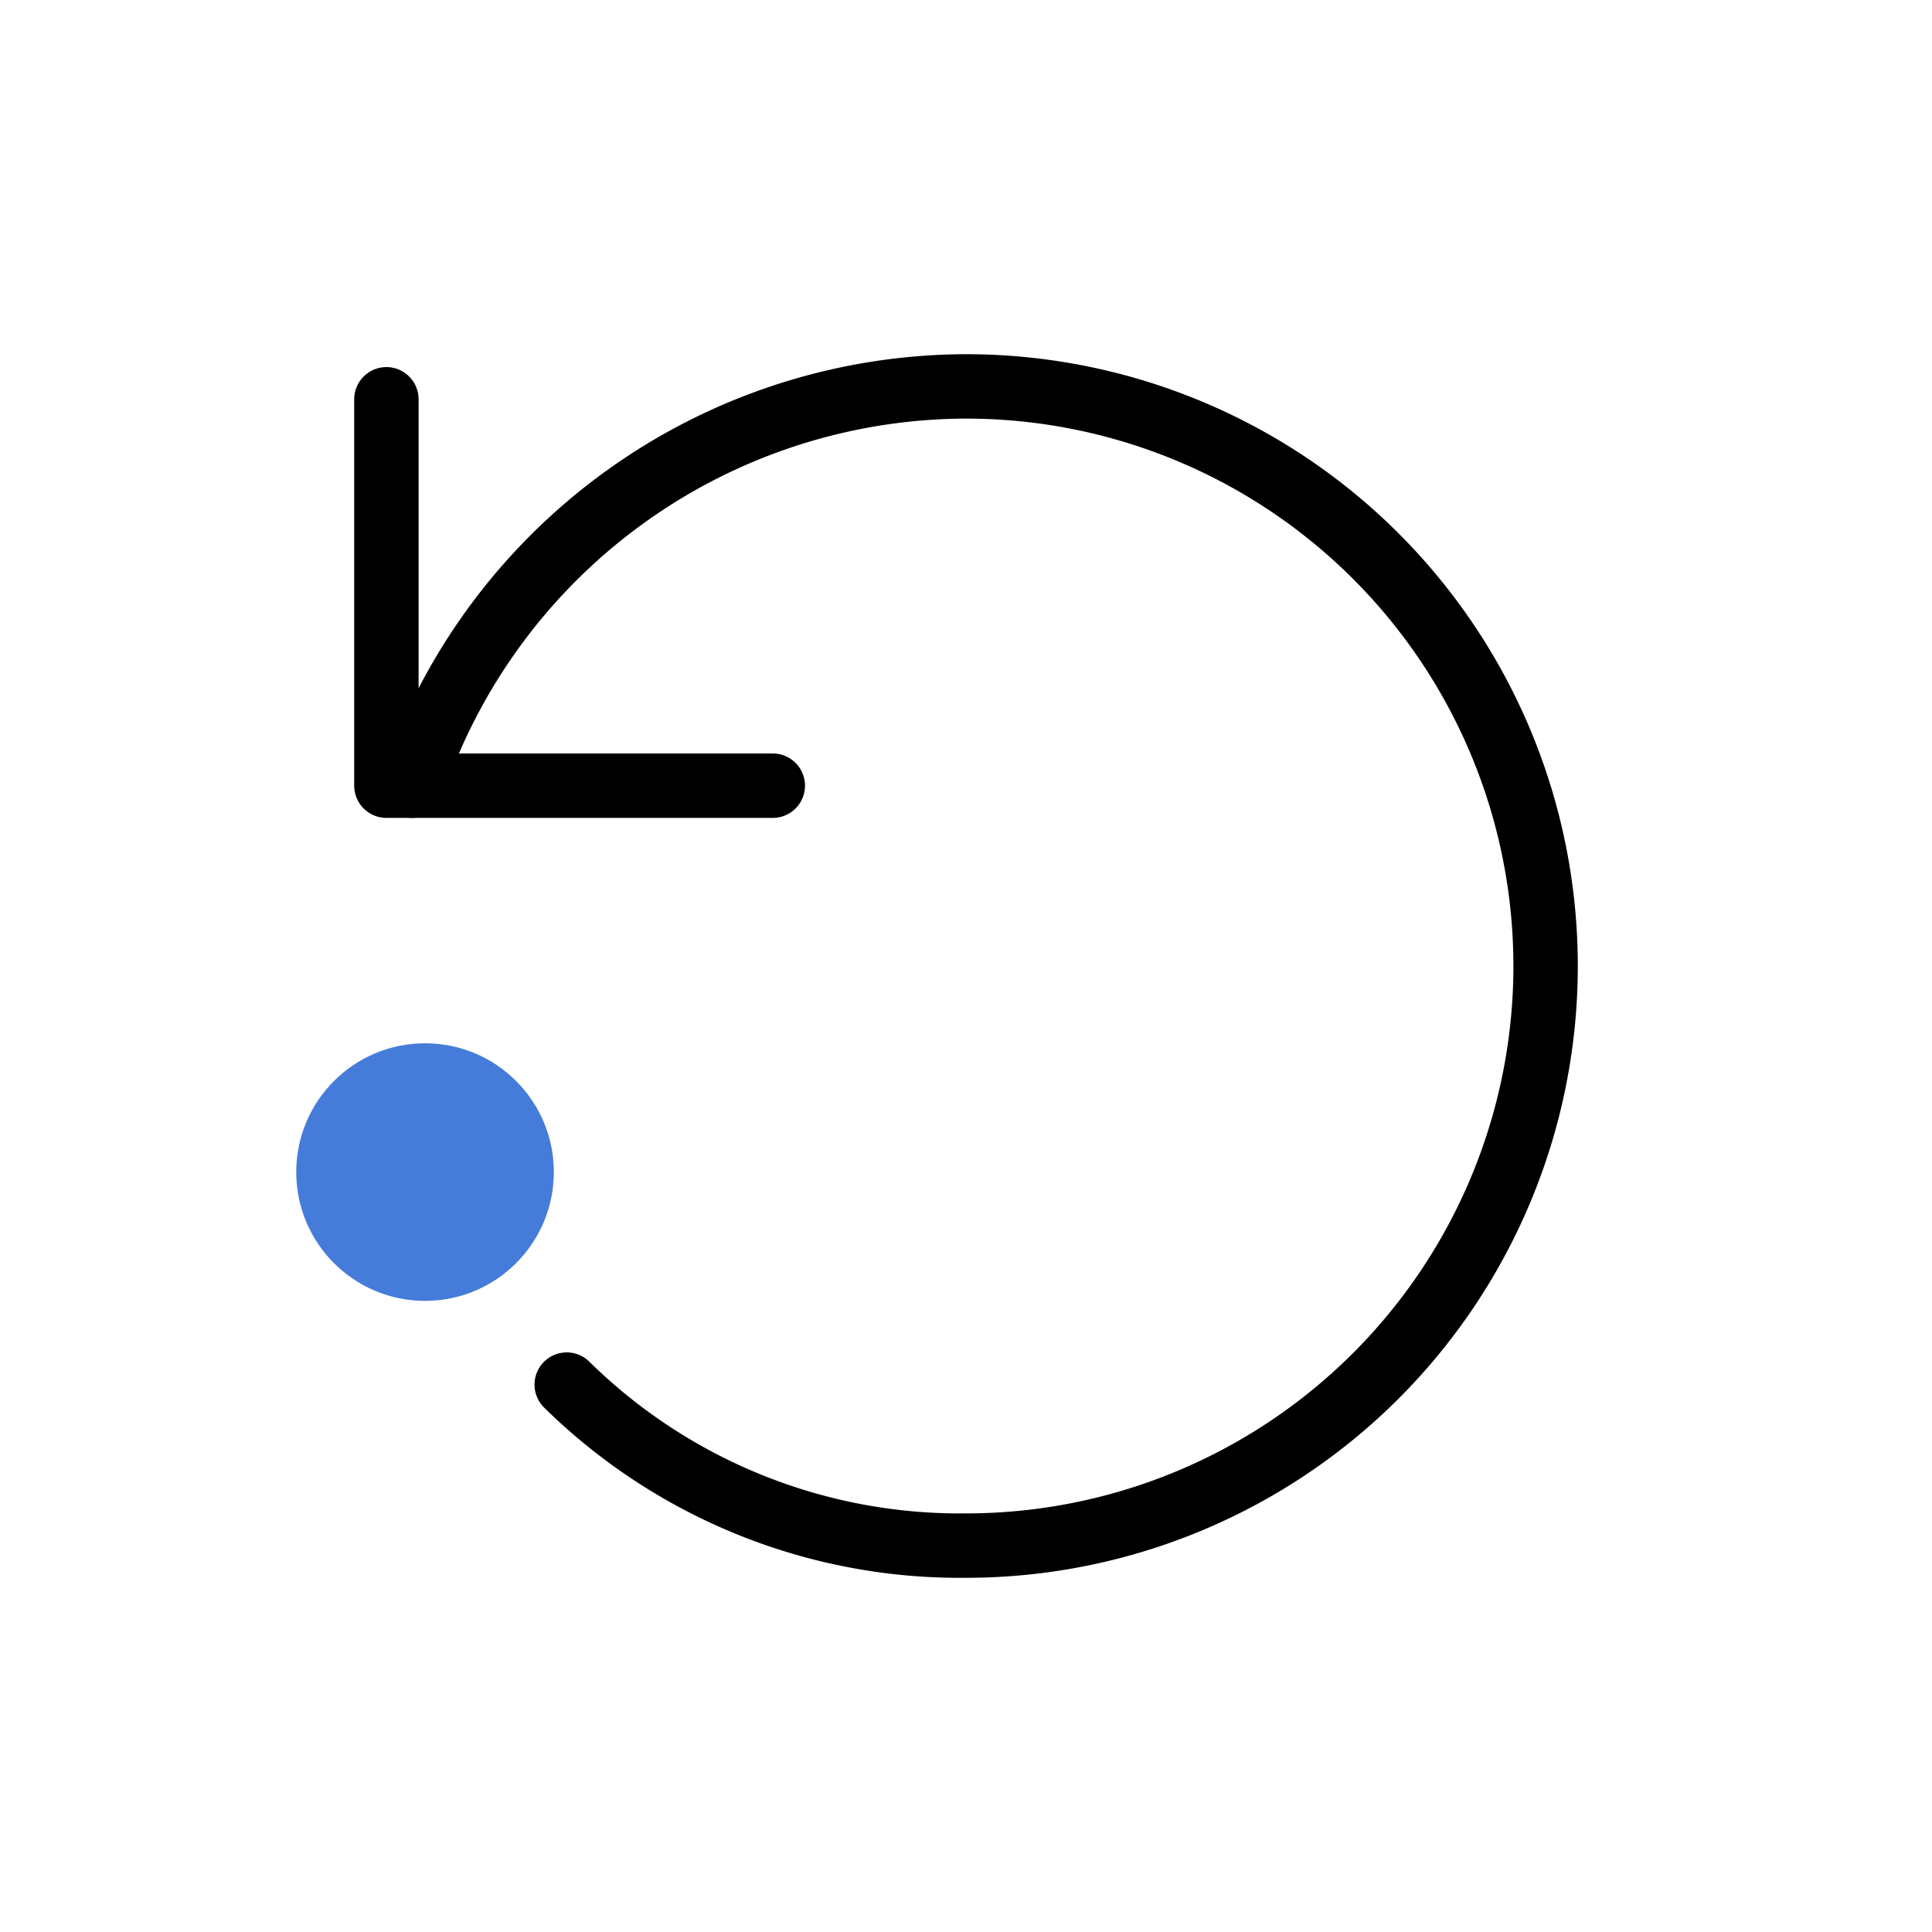
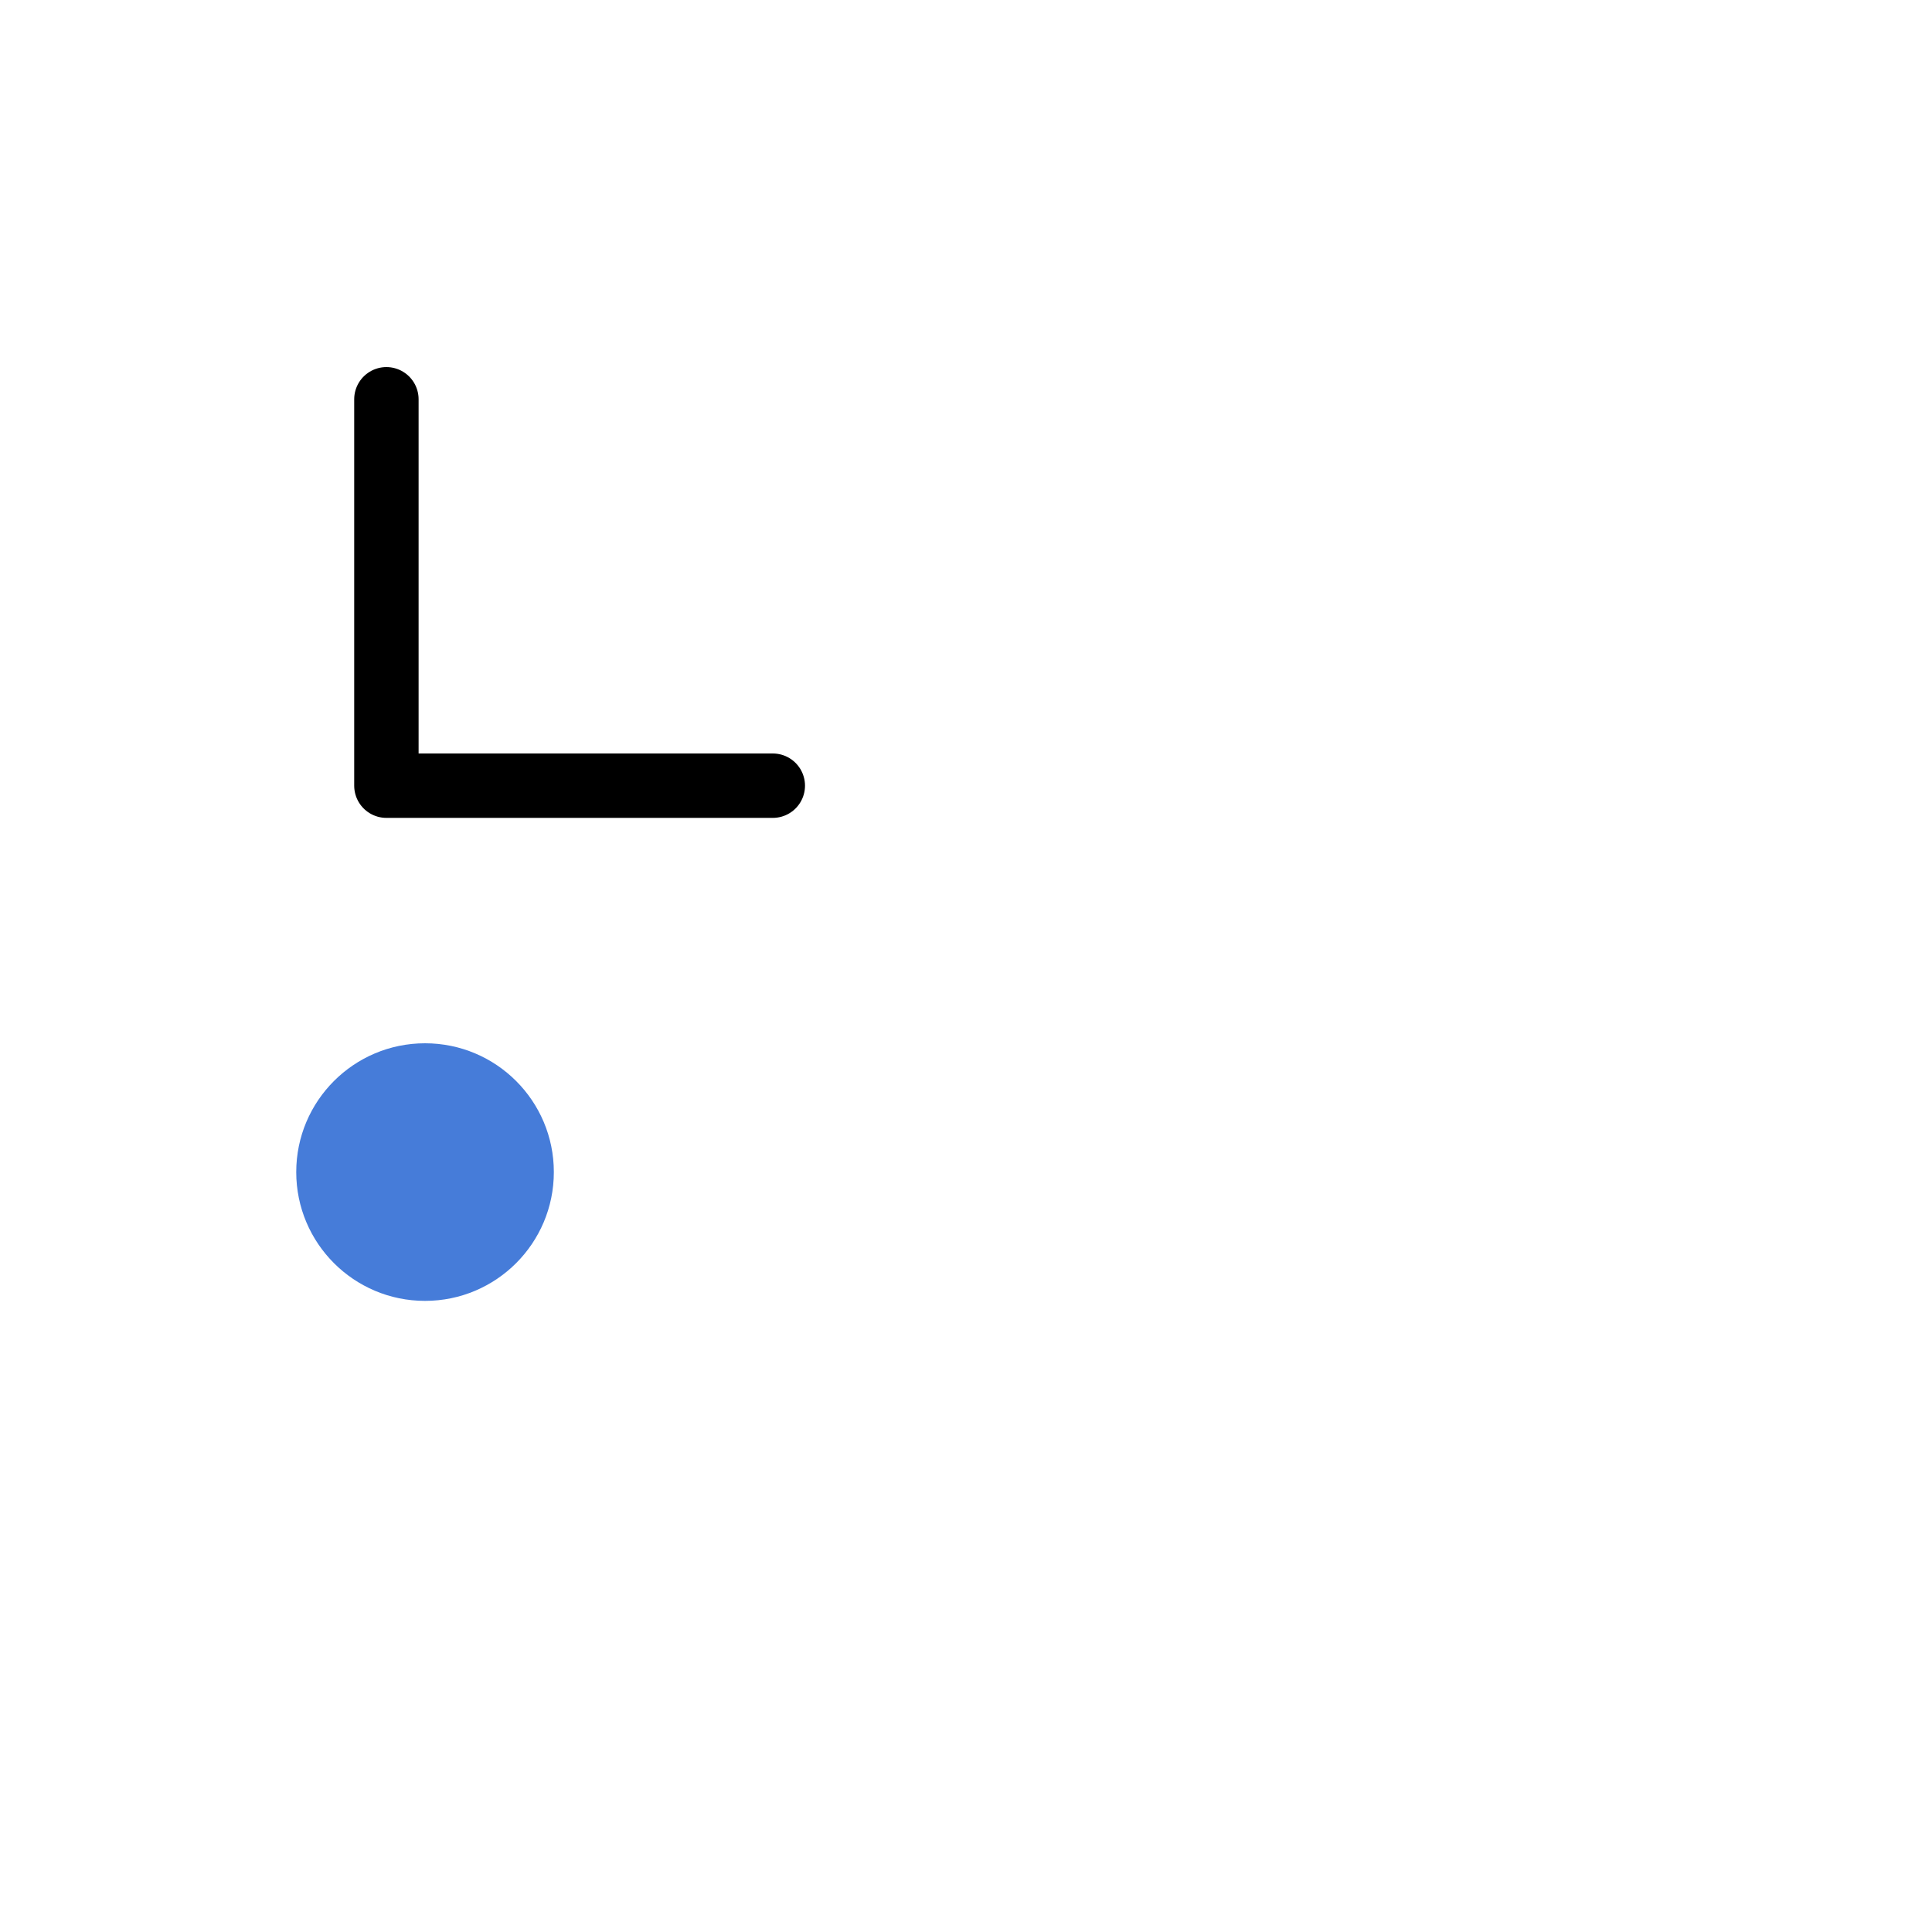
<svg xmlns="http://www.w3.org/2000/svg" width="30" height="30" viewBox="0 0 30 30">
  <defs>
    <style>
      .a {
        fill: #467cd9;
      }

      .b {
        fill: none;
        stroke: #000;
        stroke-linecap: round;
        stroke-linejoin: round;
      }
    </style>
  </defs>
  <title>progeo-revert</title>
  <g>
    <circle class="a" cx="6.6" cy="18.2" r="2" />
-     <path class="b" d="M8.8,21.5A8.7,8.7,0,0,0,15,24,9,9,0,0,0,15,6a9.1,9.1,0,0,0-8.6,6.2" />
    <polyline class="b" points="12 12.2 6 12.2 6 6.2" />
  </g>
</svg>